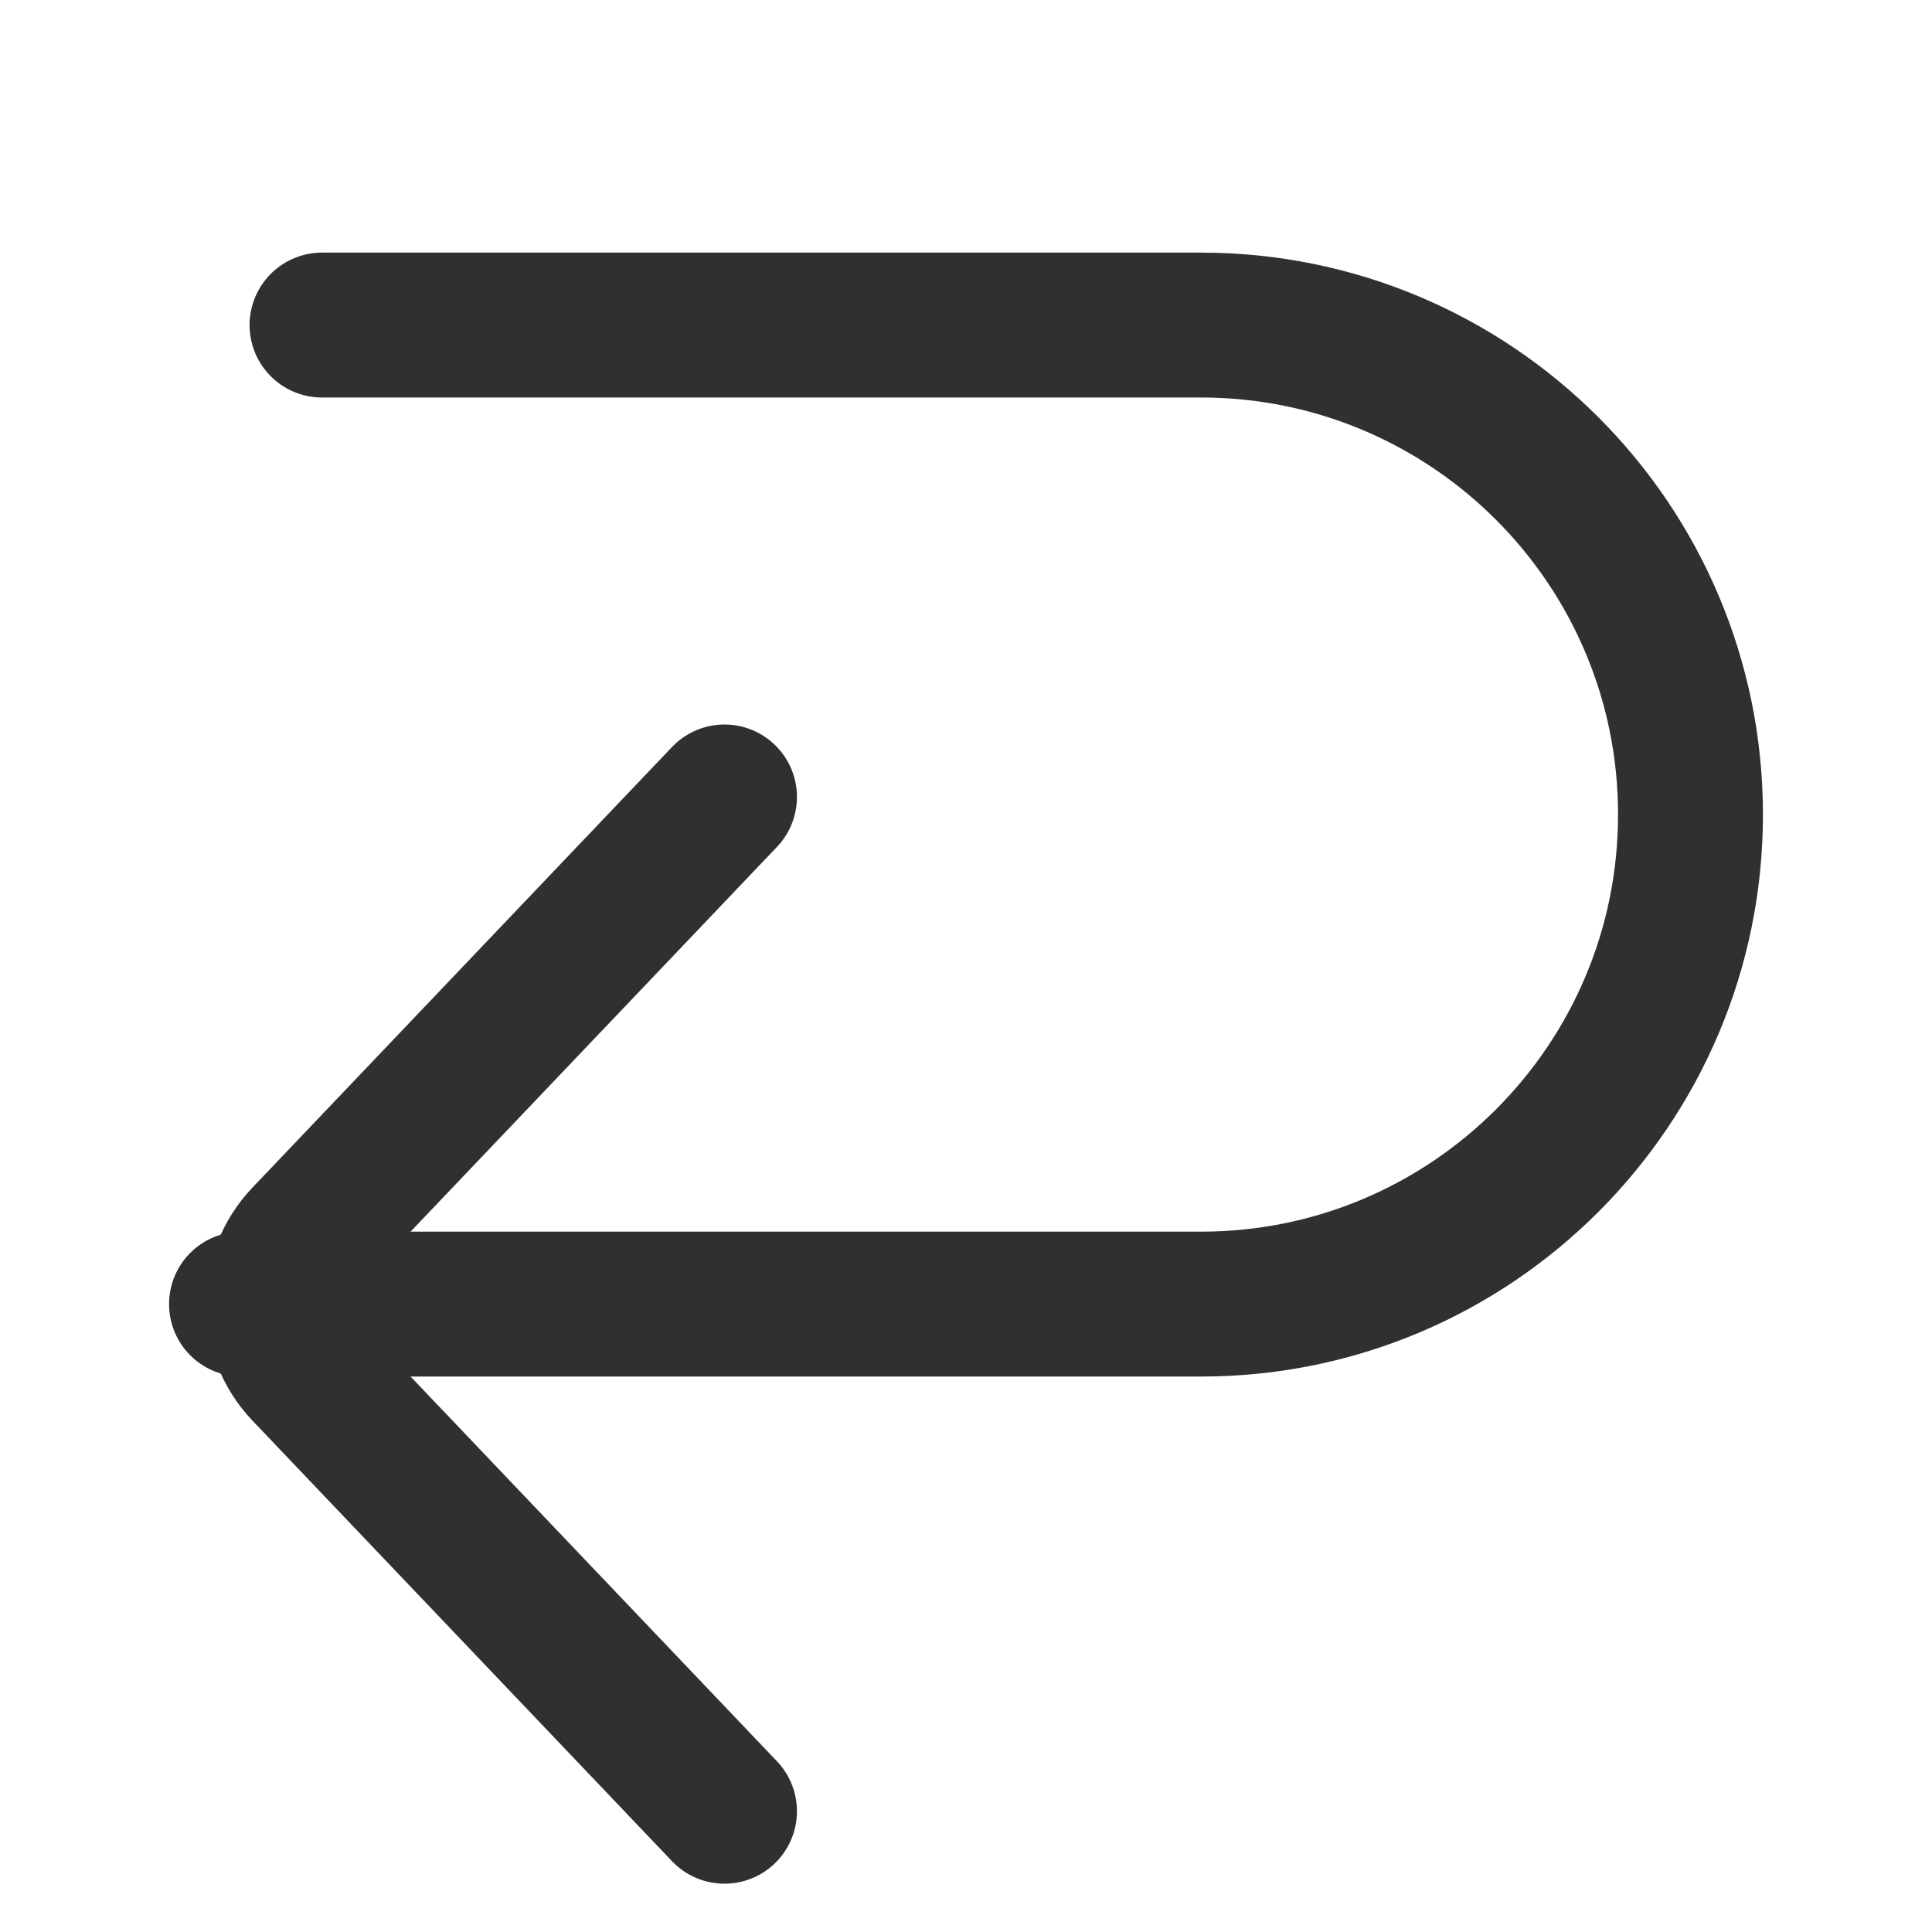
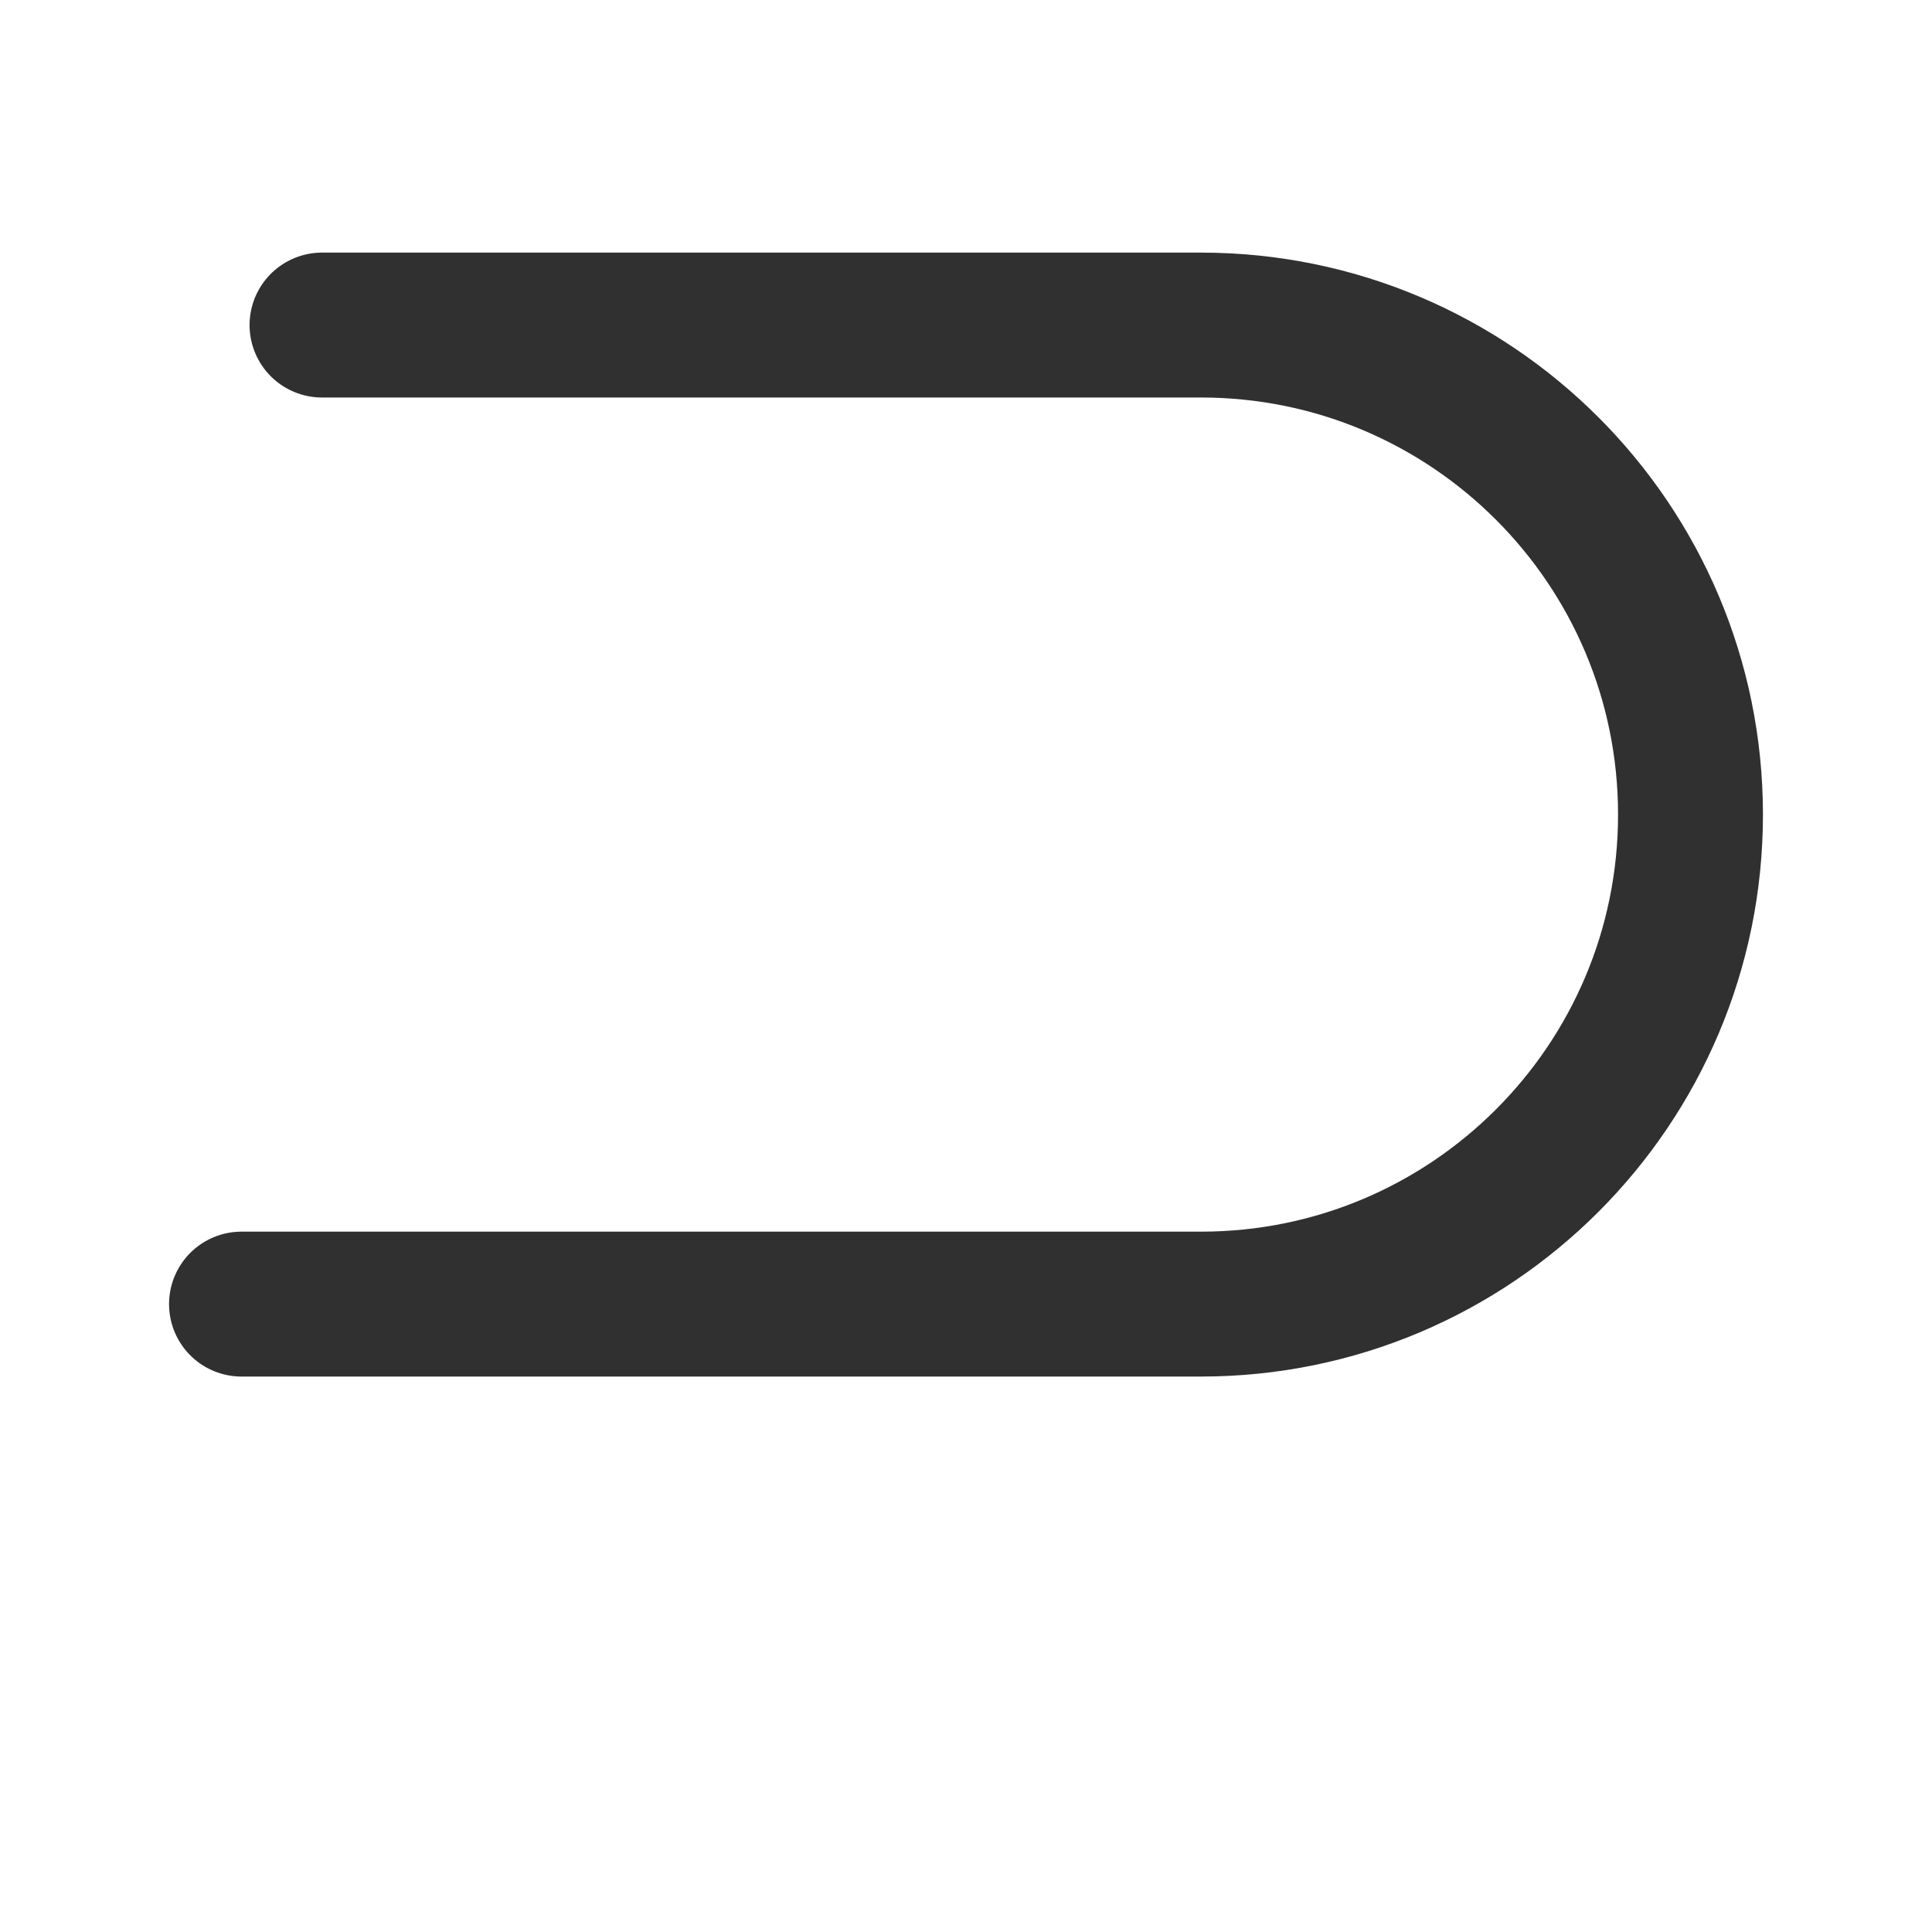
<svg xmlns="http://www.w3.org/2000/svg" width="40" height="40" viewBox="0 0 40 40" fill="none">
  <path d="M5 27H24.865C30.462 27 35 22.462 35 16.865C35 11.267 30.462 6.73 24.865 6.73H6.667" stroke="#303030" stroke-width="3" stroke-linecap="round" stroke-linejoin="round" />
-   <path d="M15 37.5L6.314 28.379C5.578 27.607 5.578 26.393 6.314 25.621L15 16.5" stroke="#303030" stroke-width="3" stroke-linecap="round" stroke-linejoin="round" />
</svg>